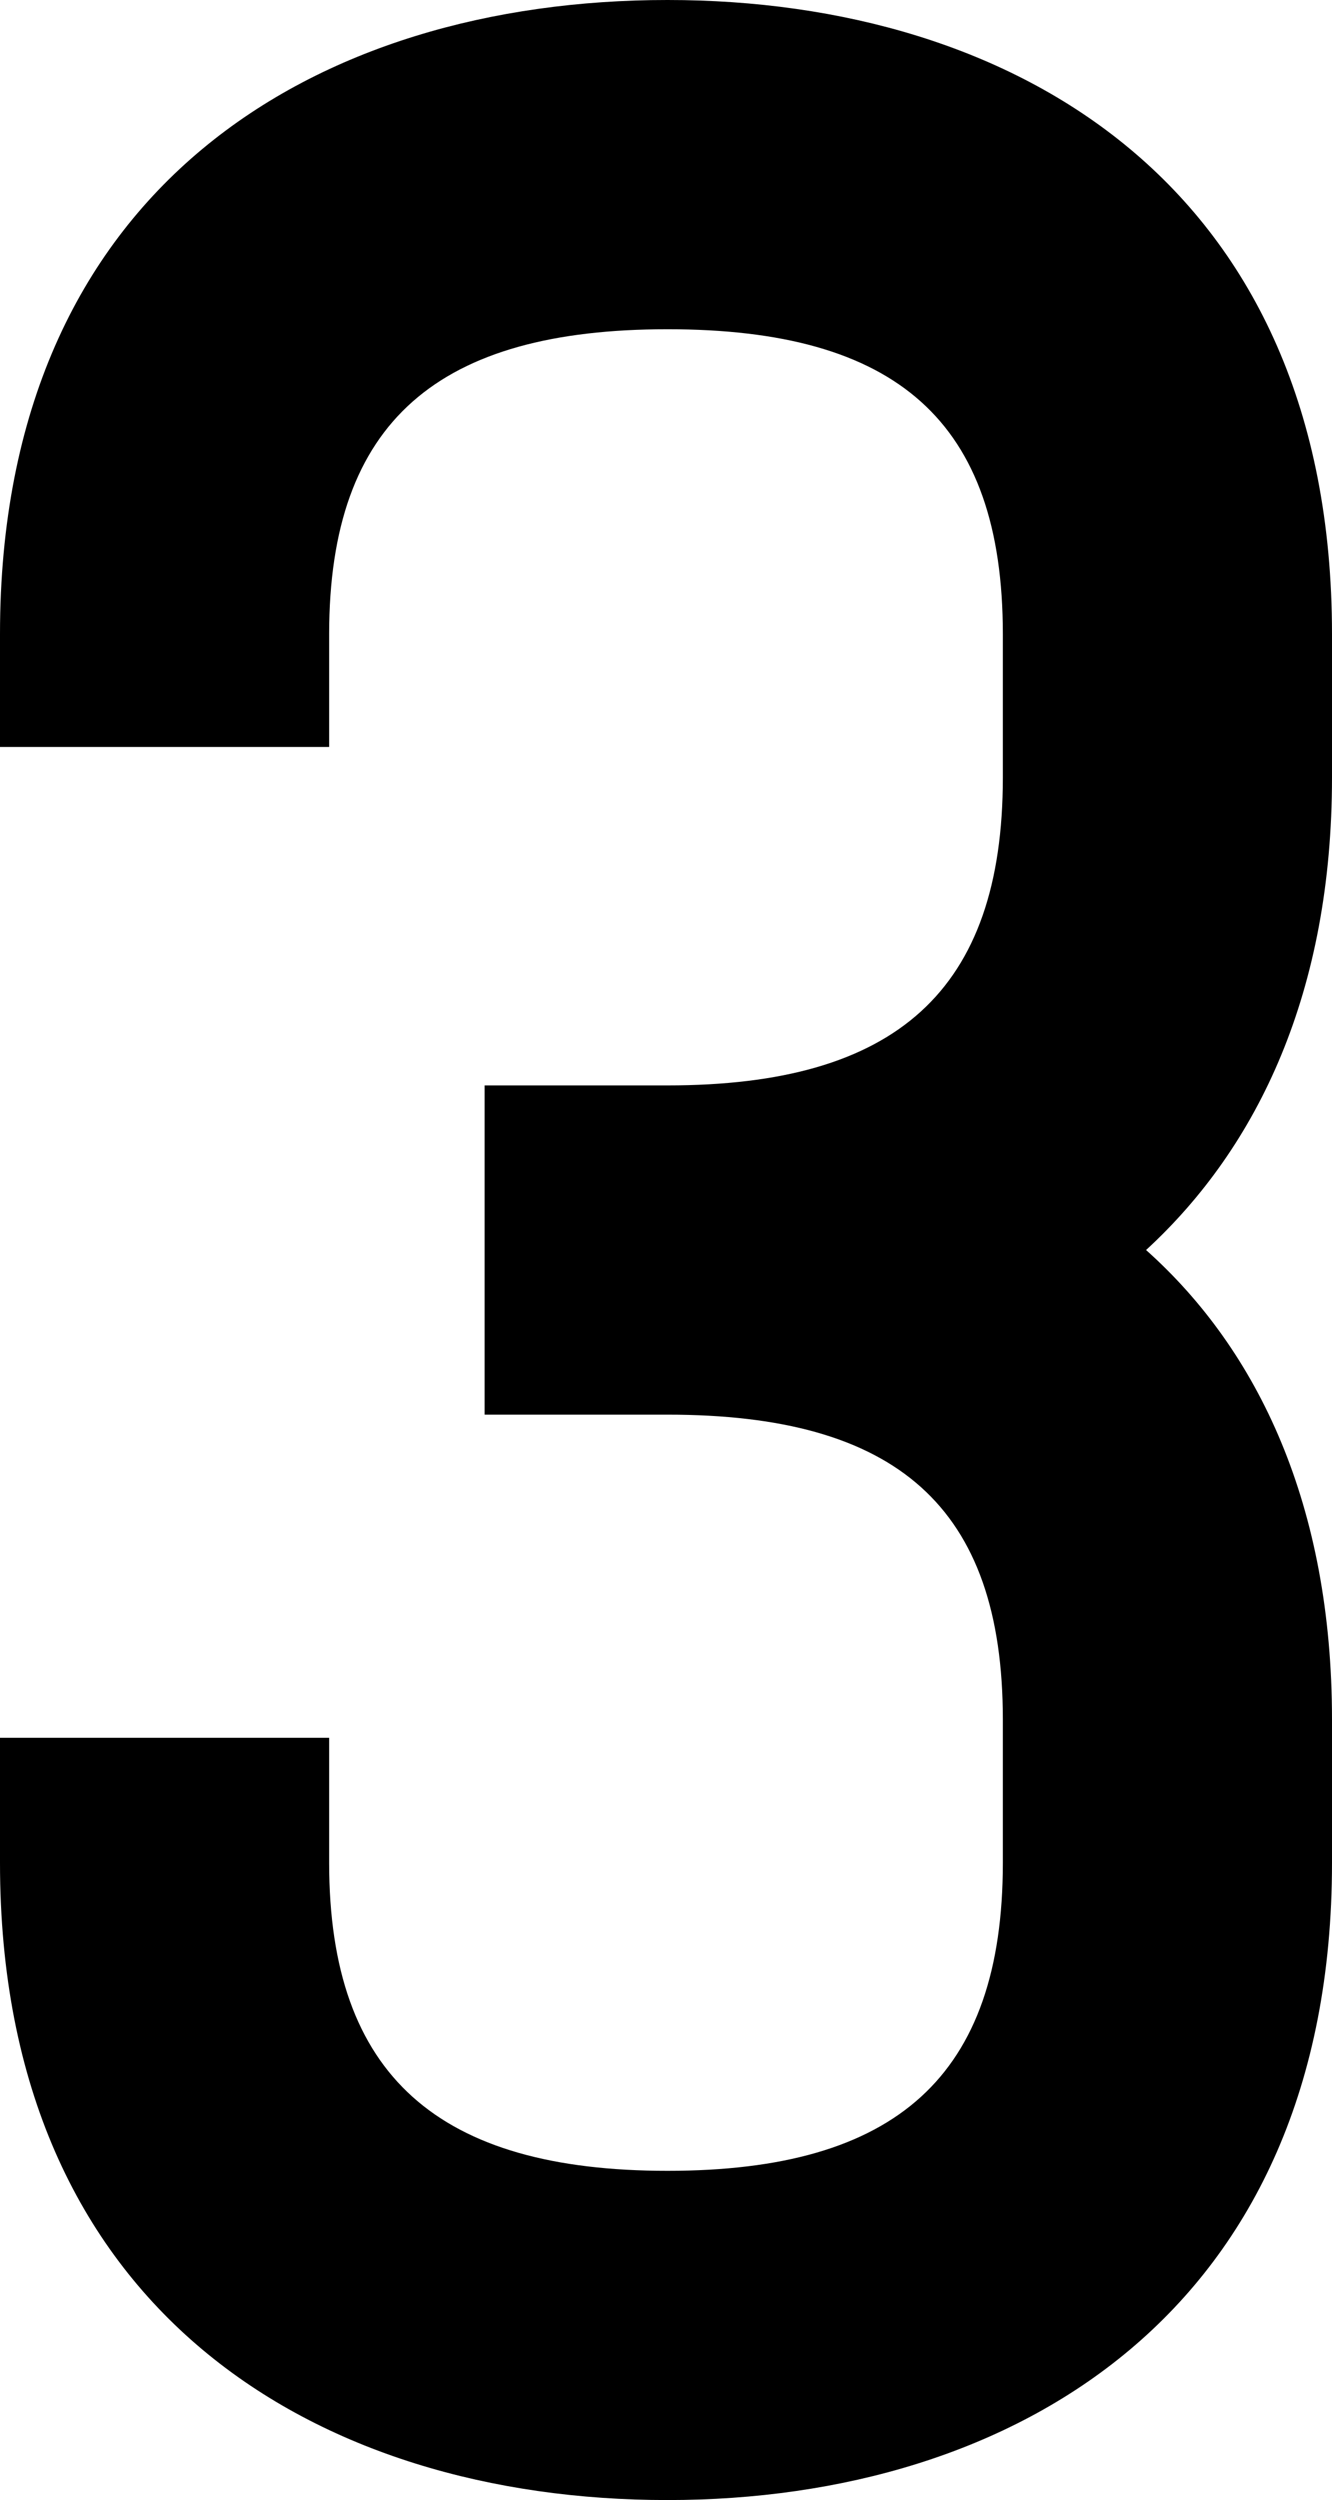
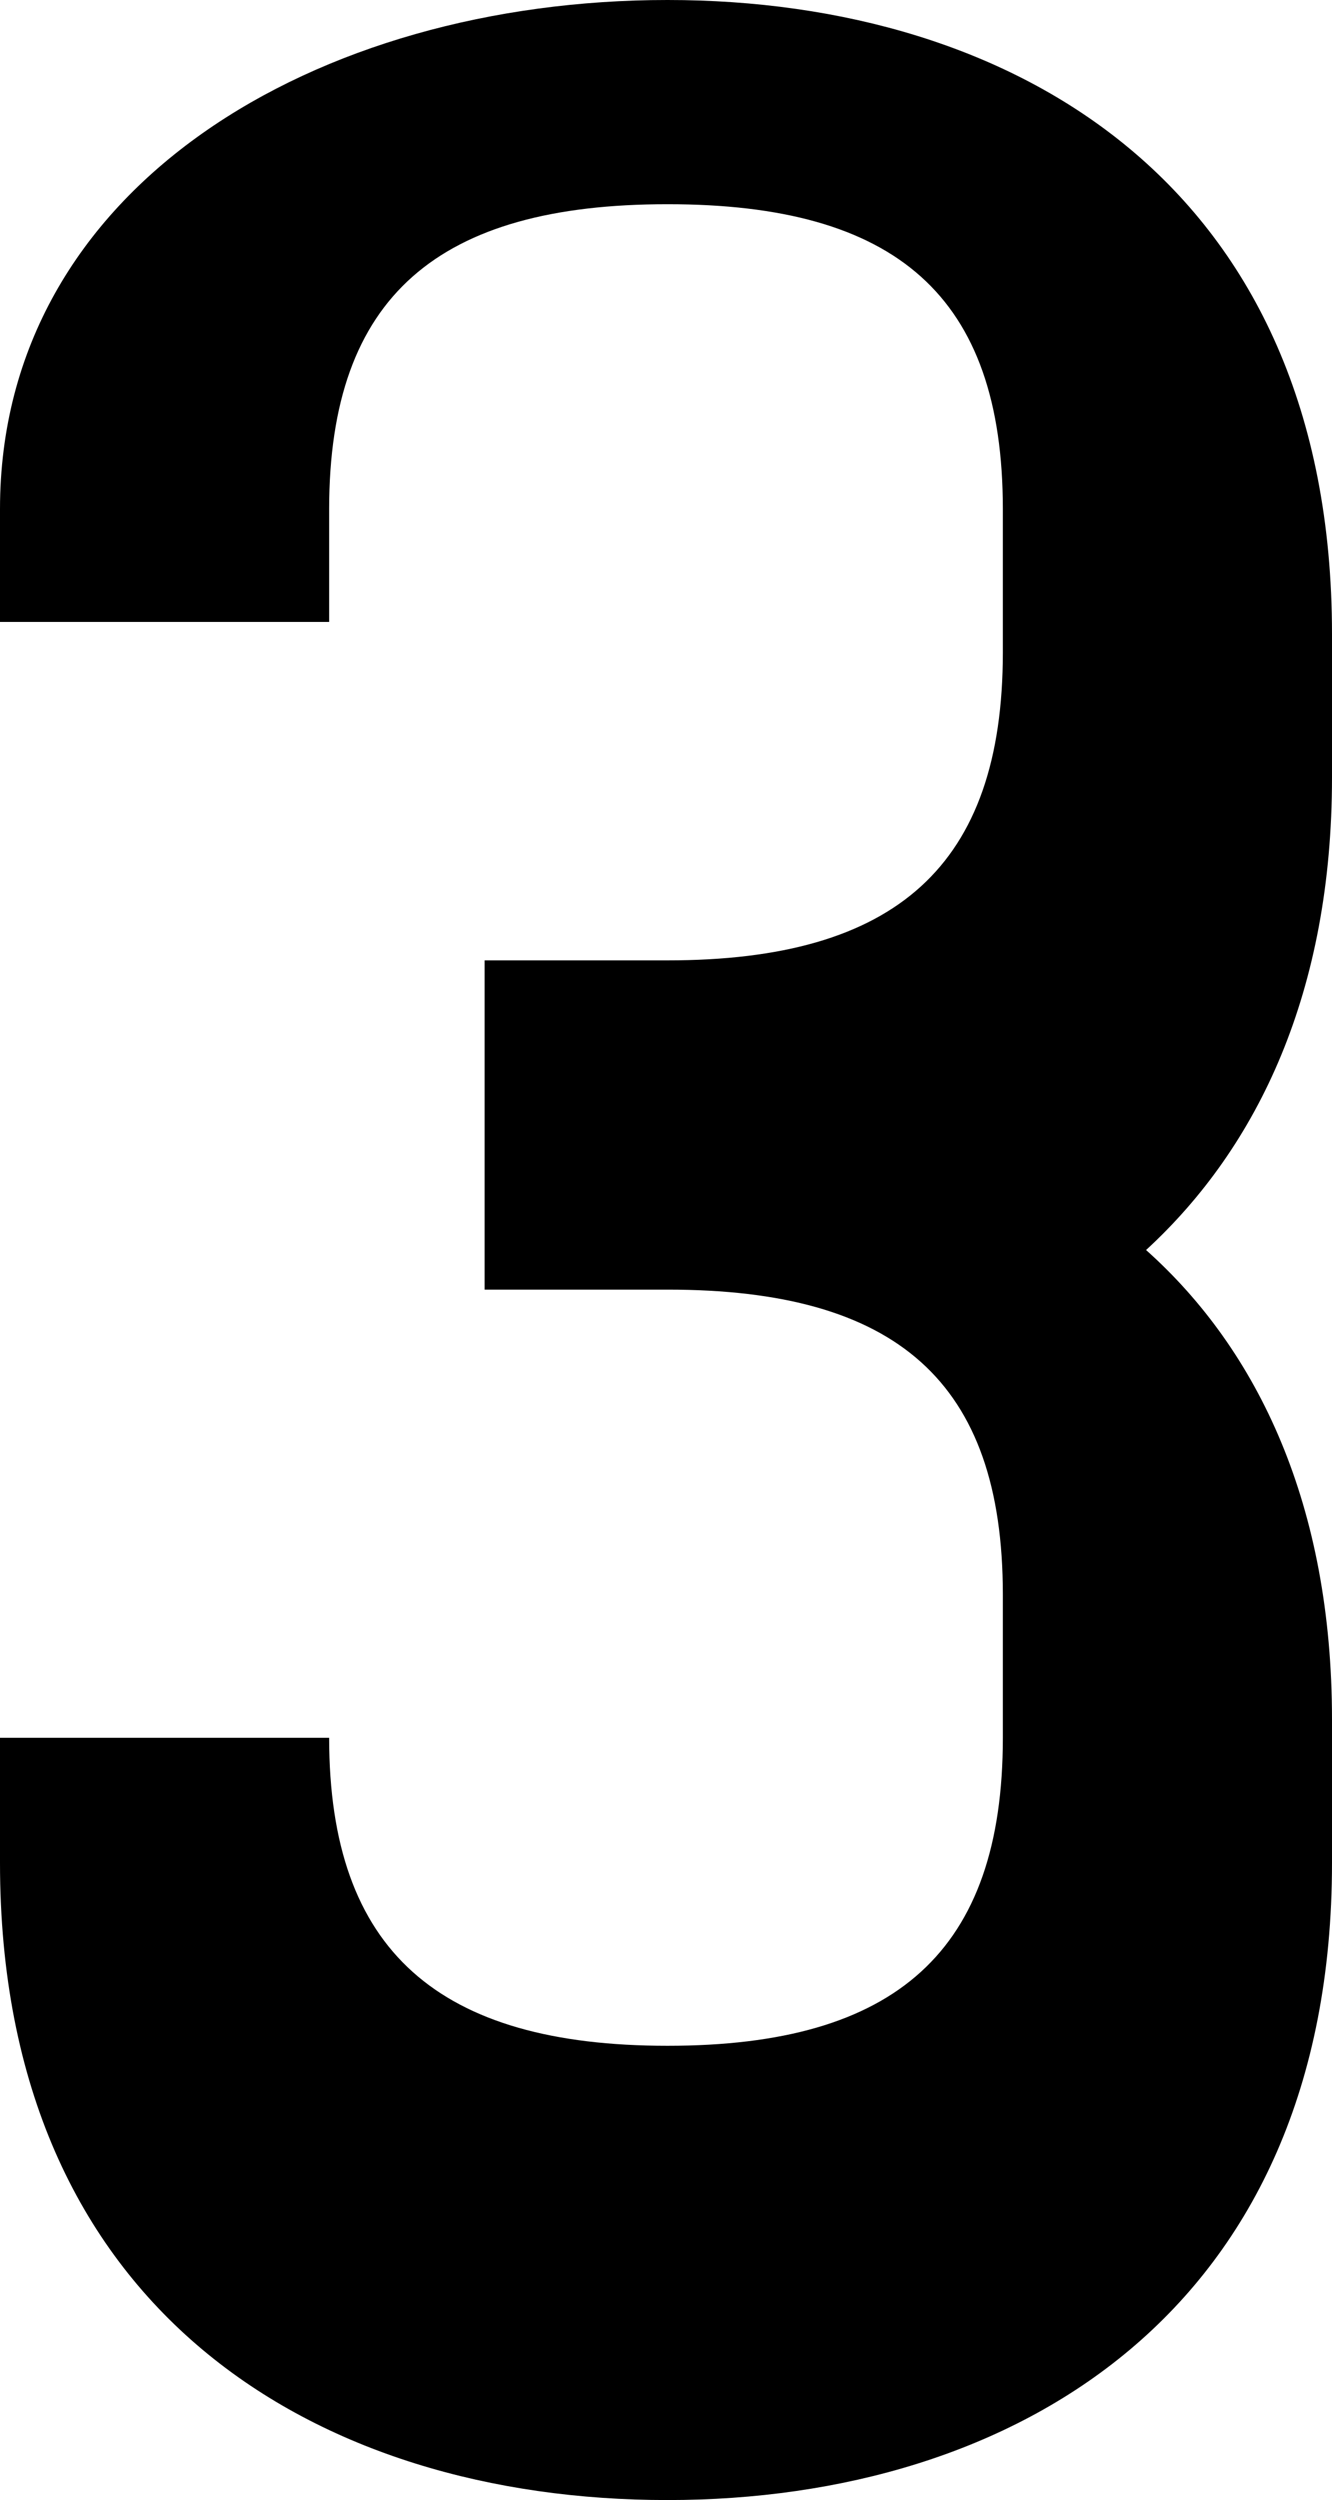
<svg xmlns="http://www.w3.org/2000/svg" id="_レイヤー_2" viewBox="0 0 127.23 238.75">
  <defs>
    <style>.cls-1{stroke-width:0px;}</style>
  </defs>
  <g id="_レイヤー_2-2">
-     <path class="cls-1" d="M127.23,60.56v13.68c0,20.38-6.99,35.23-17.76,45.13,10.77,9.61,17.76,24.46,17.76,44.84v13.68c0,42.8-30.28,60.85-63.47,60.85-33.48,0-63.76-18.05-63.76-60.85v-11.94s31.44,0,31.44,0v11.94c0,20.38,10.48,29.41,32.32,29.41,21.84,0,32.03-9.03,32.03-29.41v-13.68c0-20.38-10.19-29.12-32.03-29.12h-17.47s0-31.44,0-31.44h17.47c21.84,0,32.03-9.03,32.03-29.41v-13.68c0-20.38-10.19-29.12-32.03-29.12-21.84,0-32.32,8.73-32.32,29.12v10.77s-31.44,0-31.44,0v-10.77C0,17.76,30.28,0,63.76,0c33.19,0,63.47,17.76,63.47,60.56Z" />
+     <path class="cls-1" d="M127.23,60.56v13.68c0,20.38-6.99,35.23-17.76,45.13,10.77,9.61,17.76,24.46,17.76,44.84v13.68c0,42.8-30.28,60.85-63.47,60.85-33.48,0-63.76-18.05-63.76-60.85v-11.94s31.44,0,31.44,0c0,20.38,10.48,29.41,32.32,29.41,21.84,0,32.03-9.03,32.03-29.41v-13.68c0-20.38-10.19-29.12-32.03-29.12h-17.47s0-31.44,0-31.44h17.47c21.84,0,32.03-9.03,32.03-29.41v-13.68c0-20.38-10.19-29.12-32.03-29.12-21.84,0-32.32,8.73-32.32,29.12v10.77s-31.44,0-31.44,0v-10.77C0,17.76,30.28,0,63.76,0c33.19,0,63.47,17.76,63.47,60.56Z" />
  </g>
</svg>